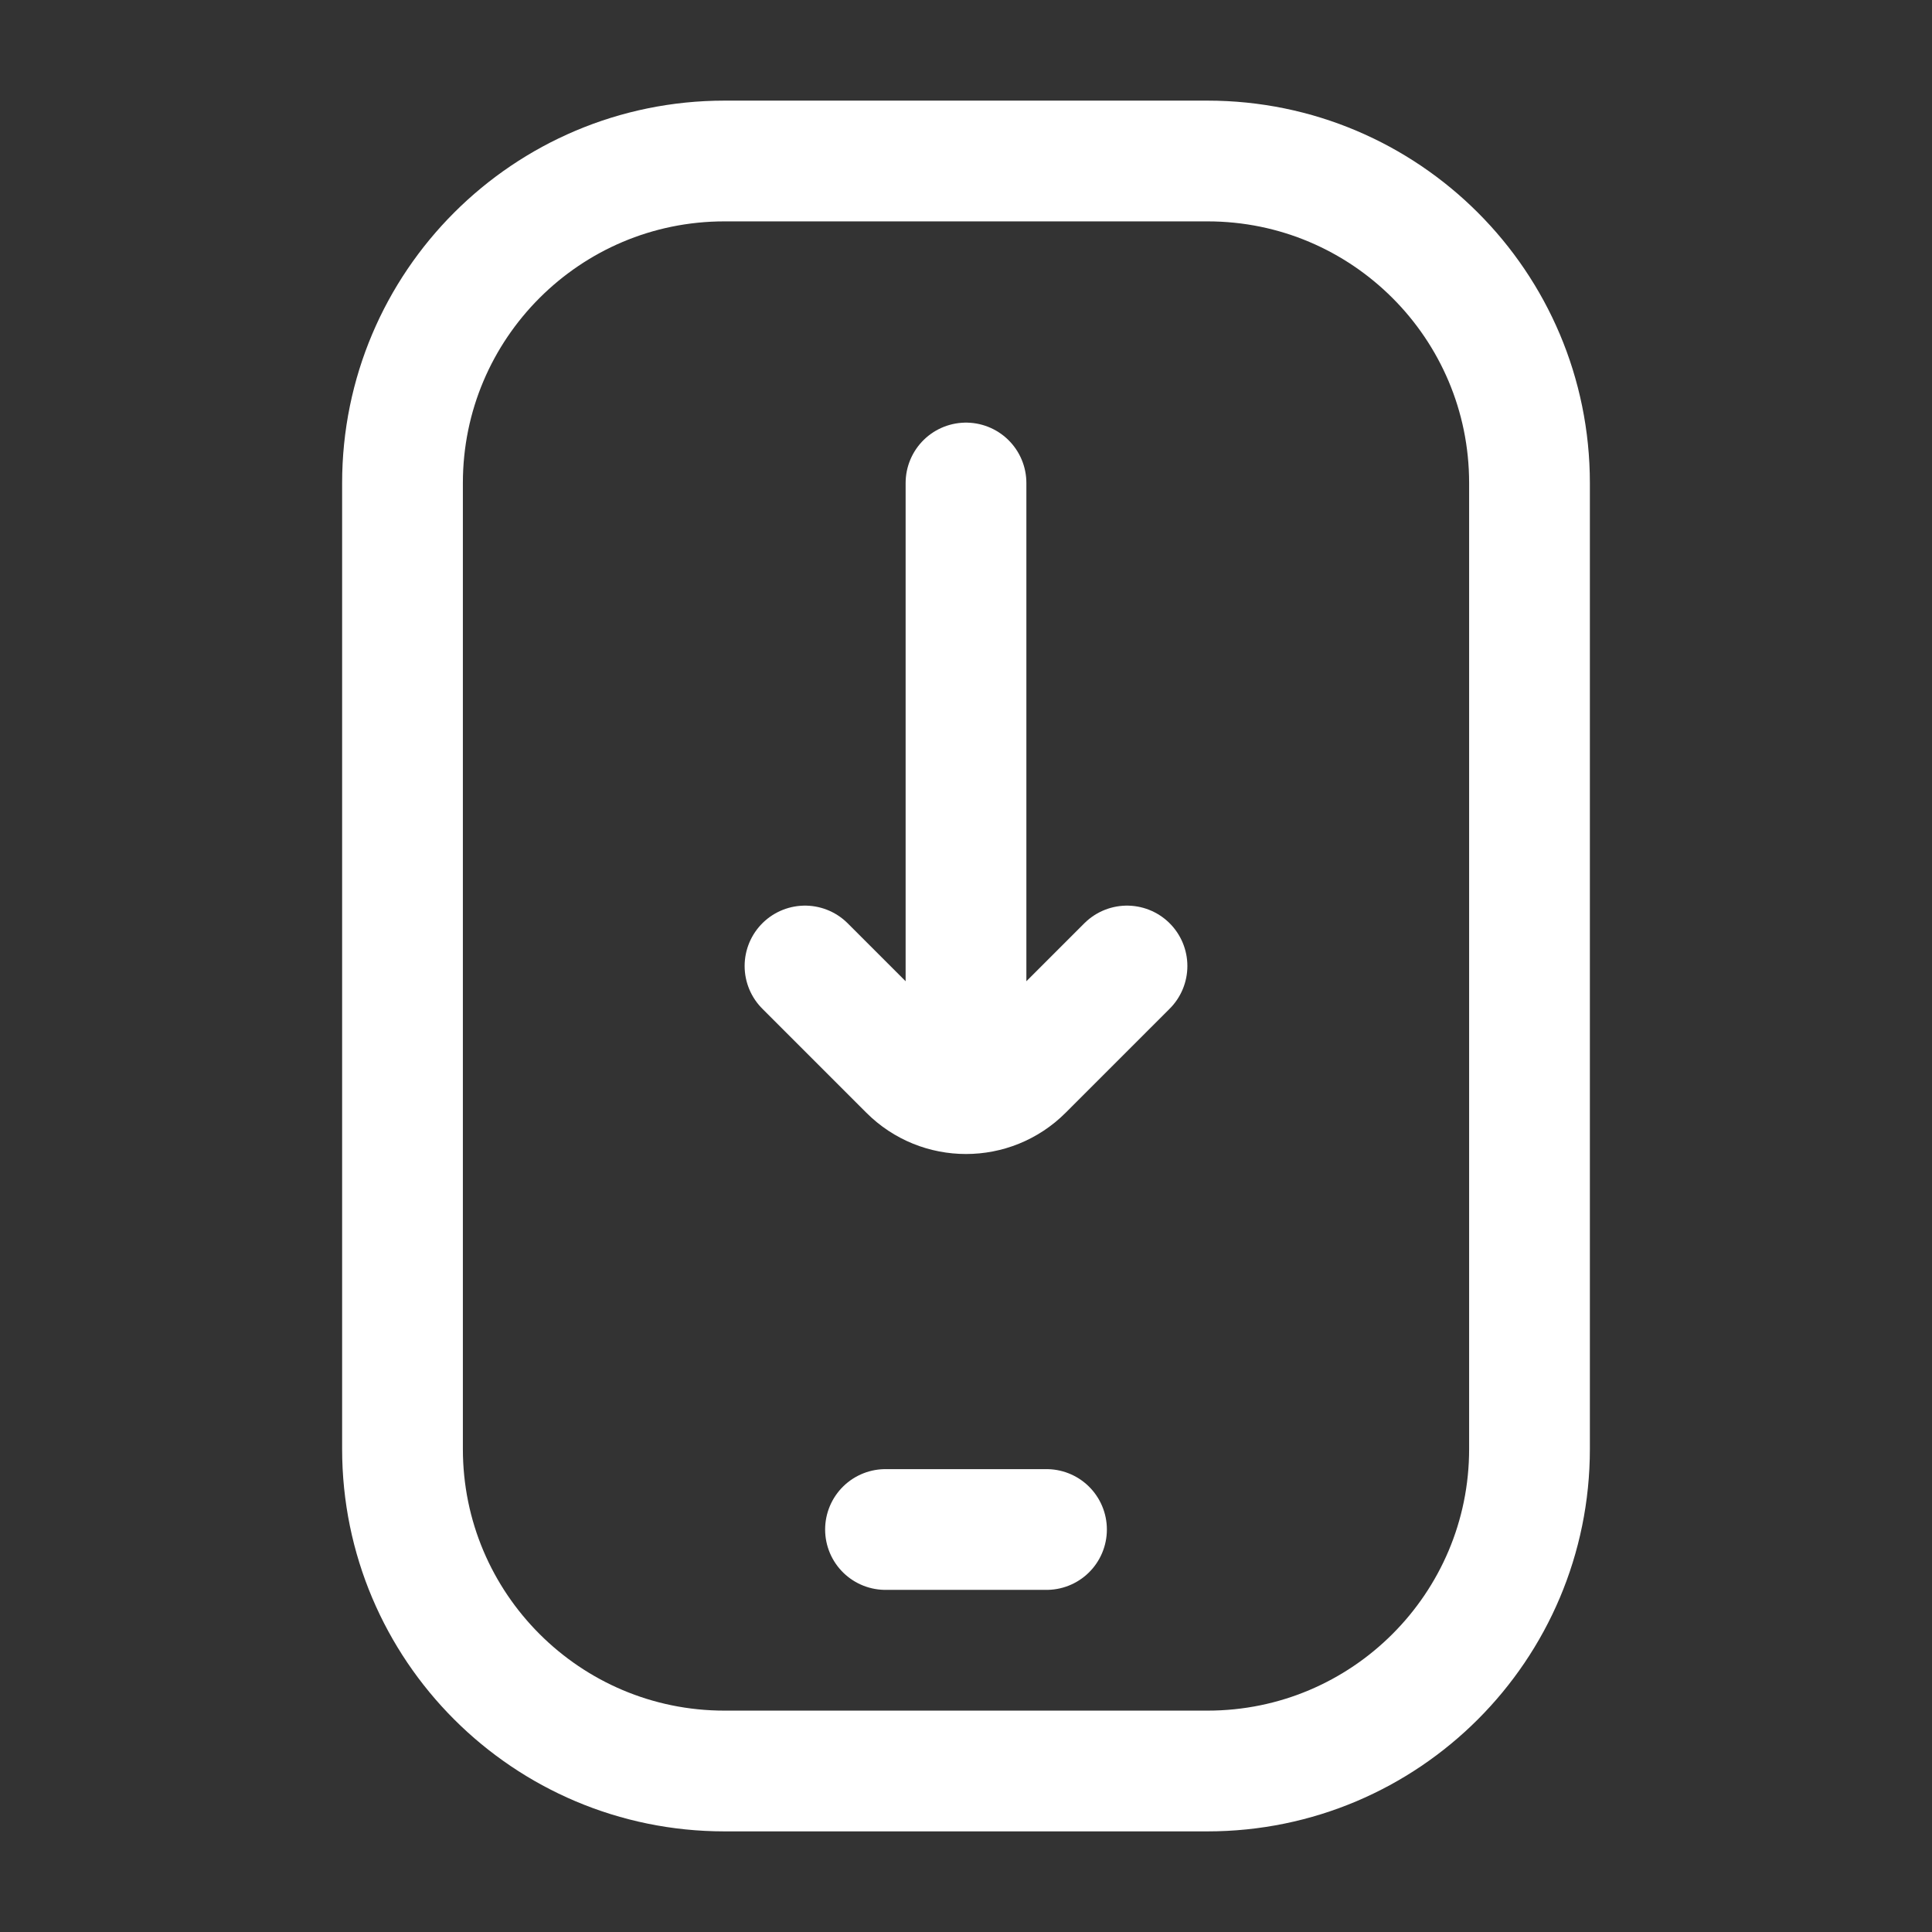
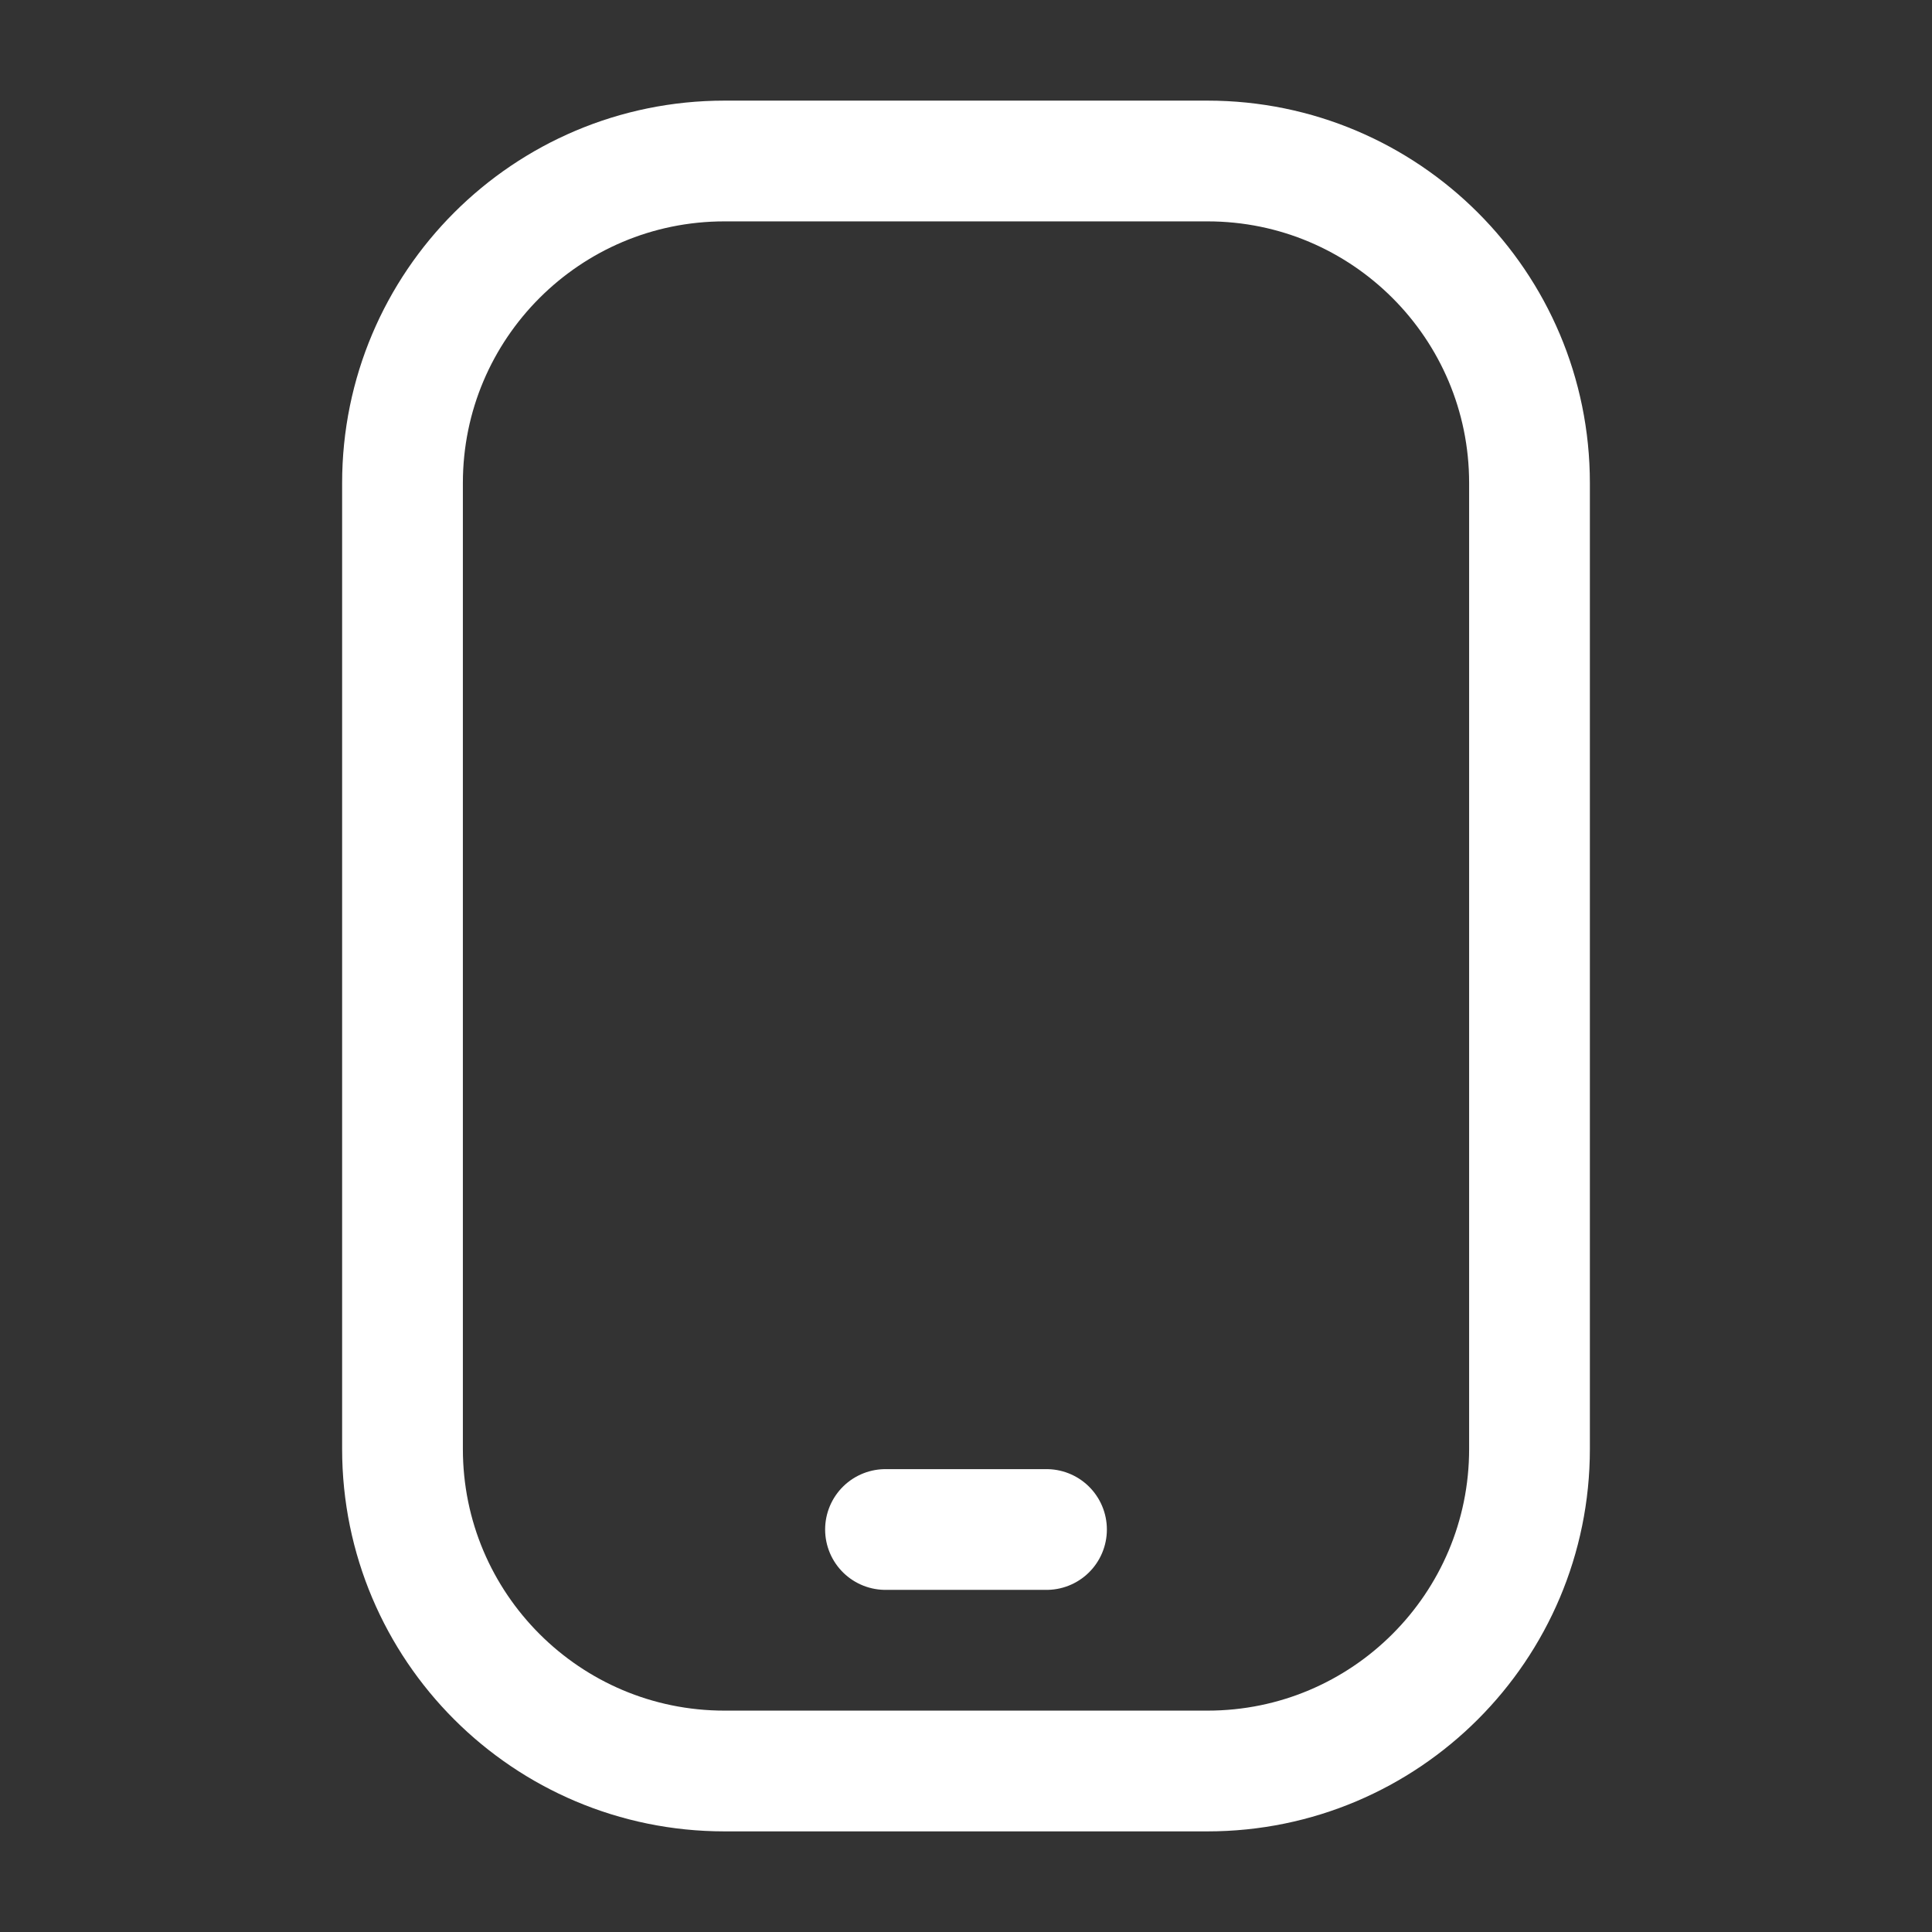
<svg xmlns="http://www.w3.org/2000/svg" width="24" height="24" viewBox="0 0 24 24" fill="none">
  <rect x="0" y="0" width="24" height="24" fill="#333333" stroke="none" />
  <path d="M11 19H13M5 6L5 18C5 20.209 6.791 22 9 22H15C17.209 22 19 20.209 19 18V6C19 3.791 17.209 2 15 2L9 2C6.791 2 5 3.791 5 6Z" stroke="white" stroke-width="1.5" stroke-linecap="round" stroke-linejoin="round" />
-   <path d="M10 12L11.293 13.293C11.683 13.683 12.317 13.683 12.707 13.293L14 12M12 13V6" stroke="white" stroke-width="1.5" stroke-linecap="round" stroke-linejoin="round" />
</svg>